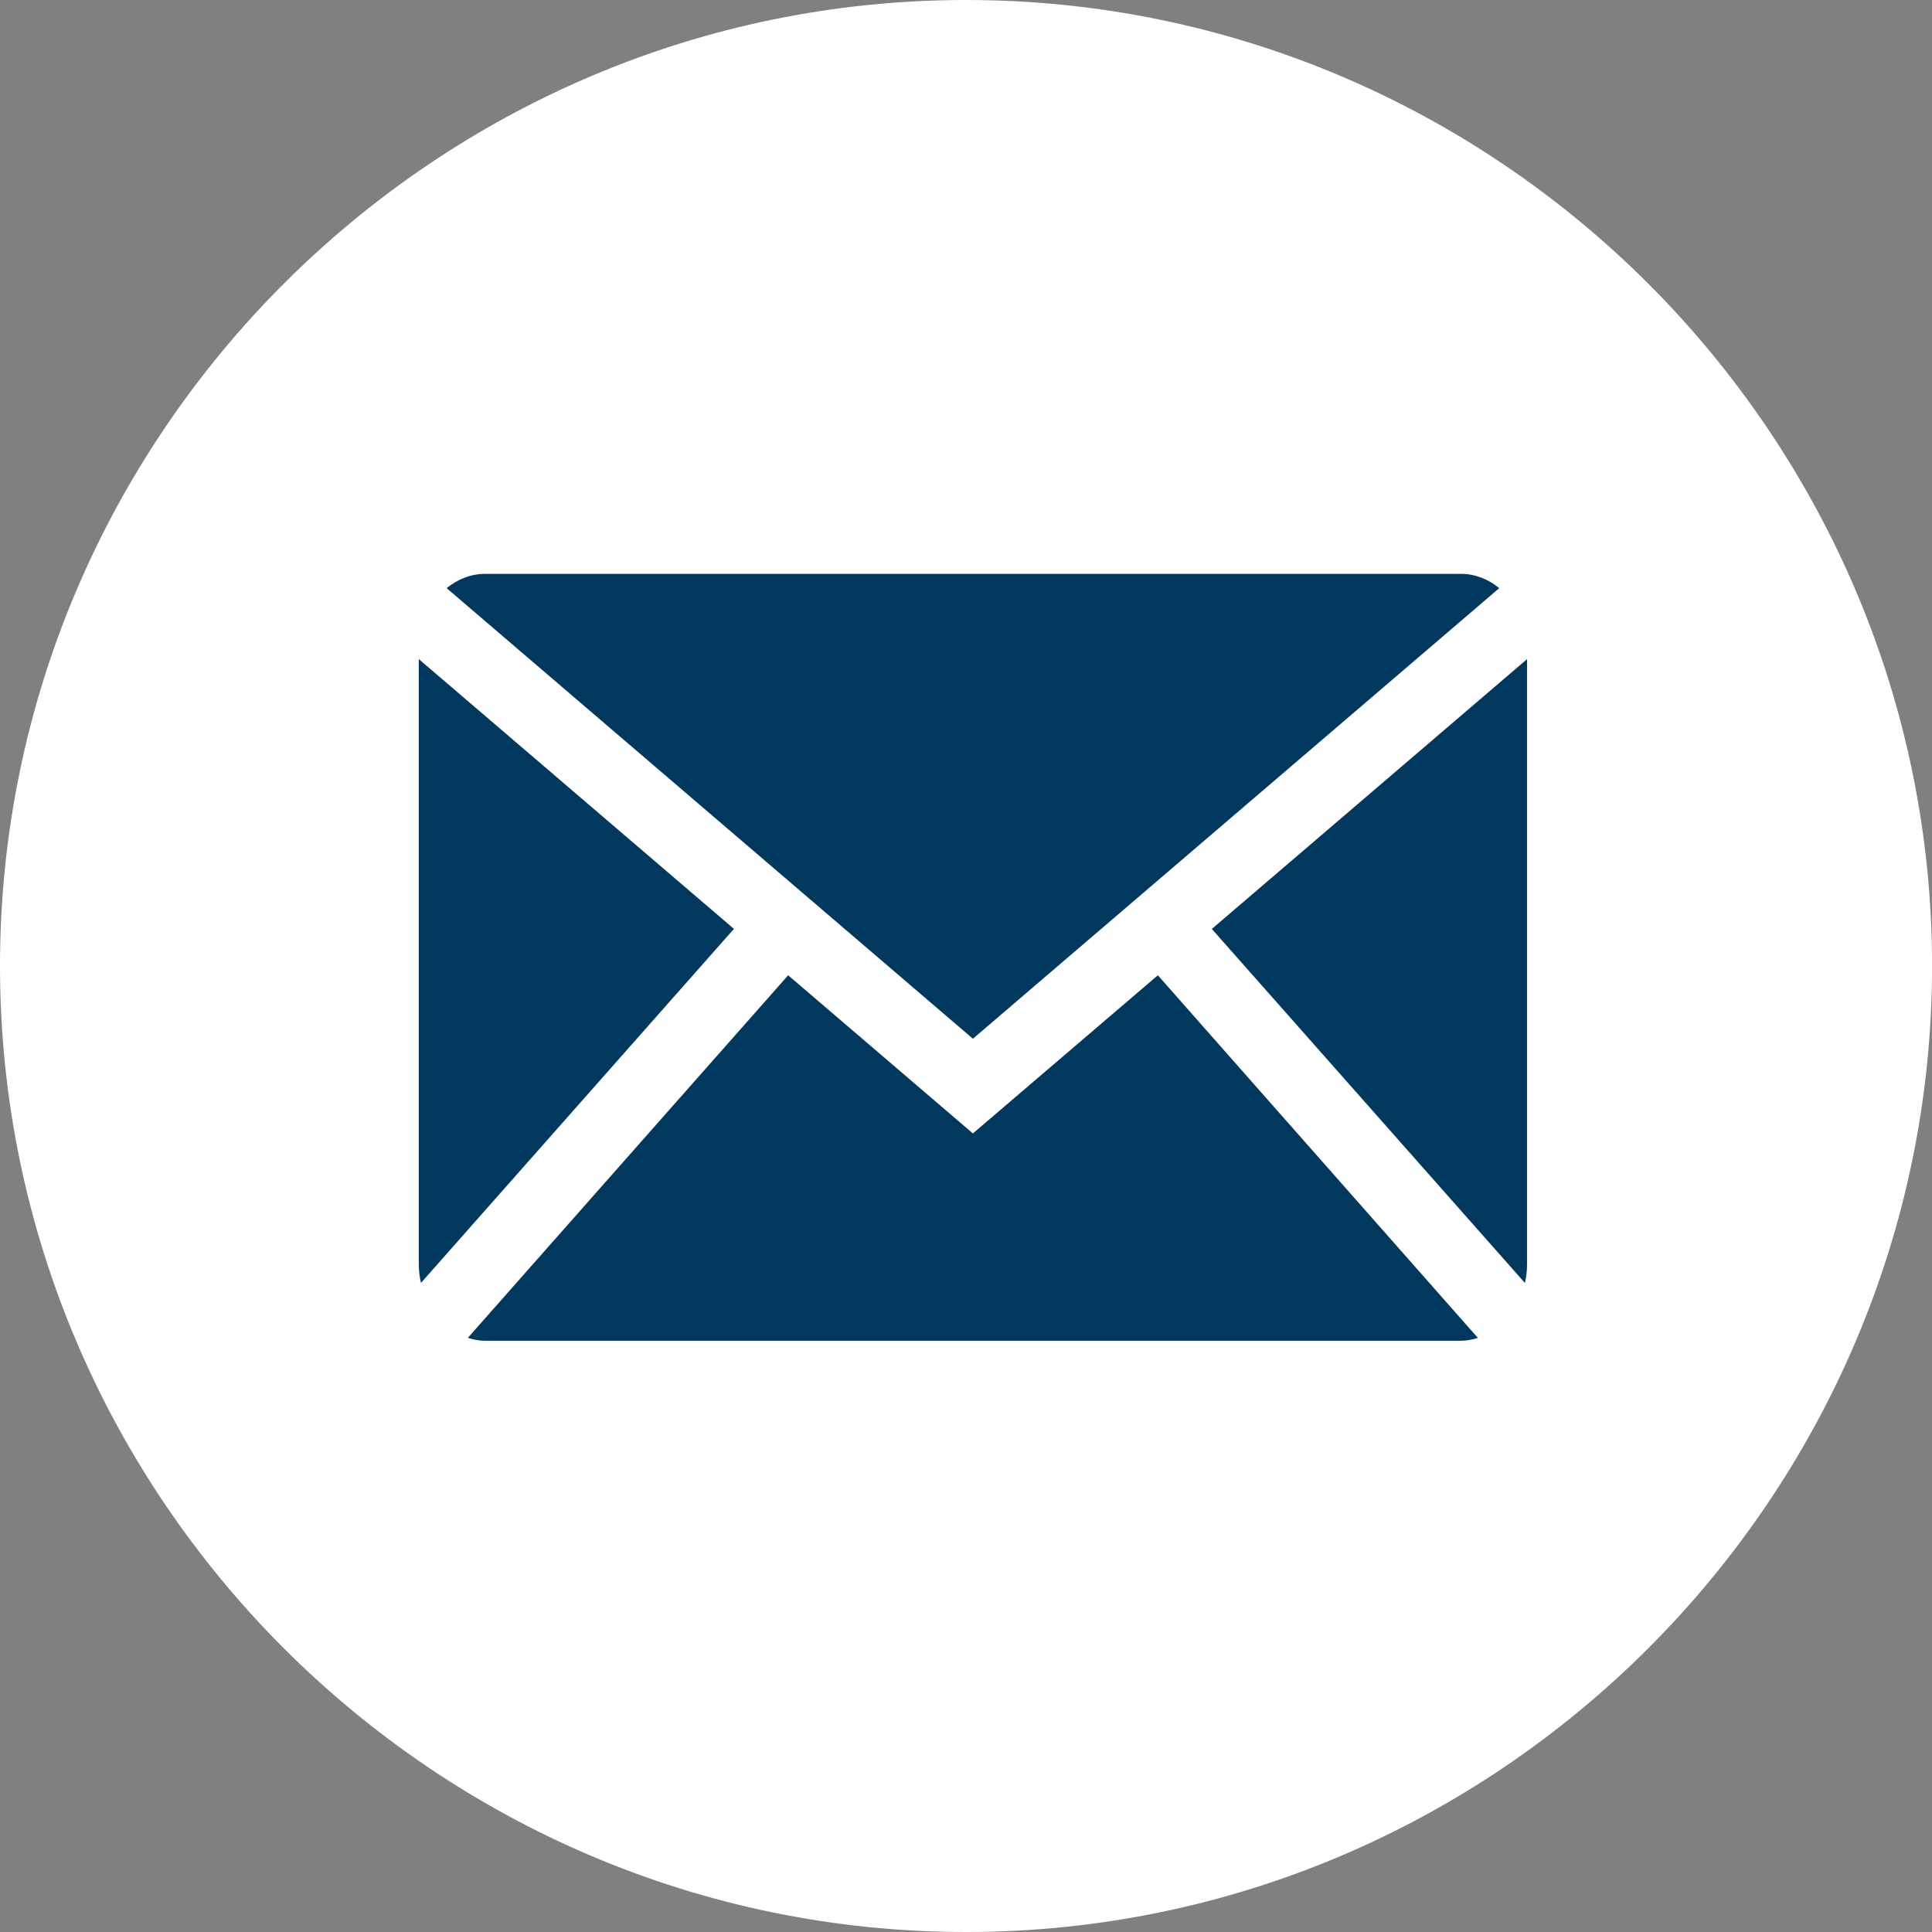
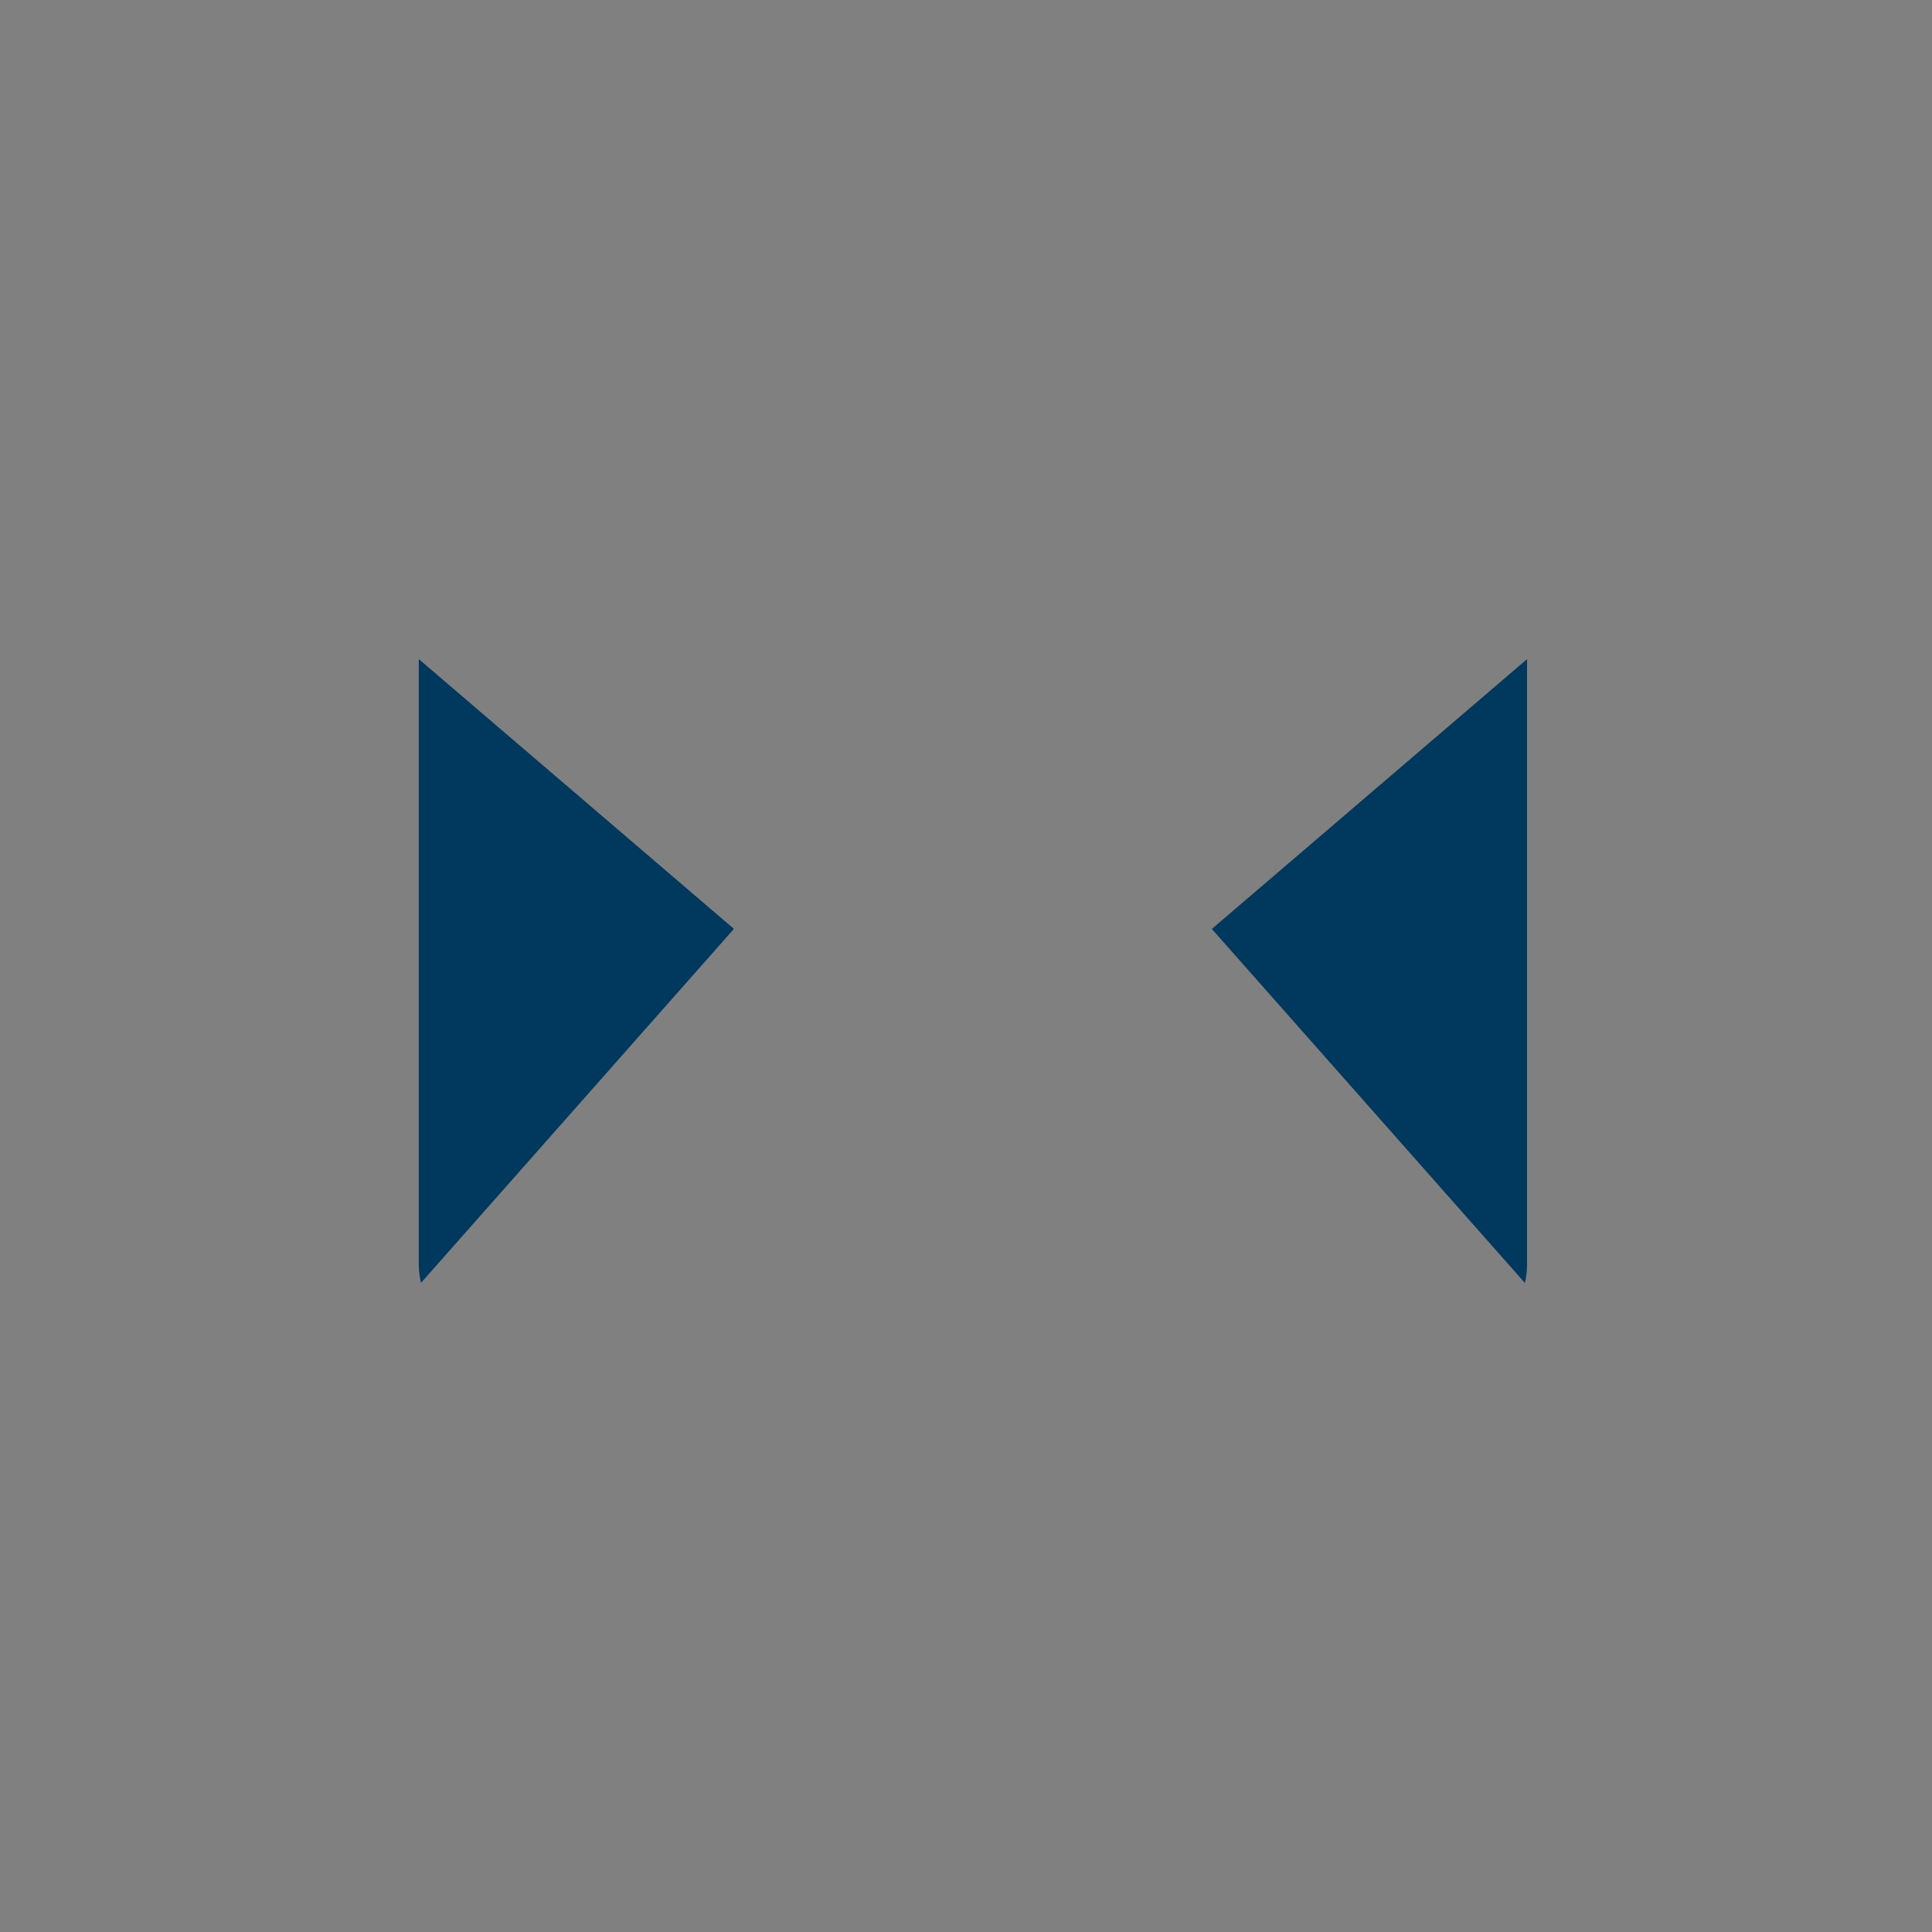
<svg xmlns="http://www.w3.org/2000/svg" version="1.1" id="Layer_1" x="0px" y="0px" width="29.354px" height="29.354px" viewBox="8.001 8.161 29.354 29.354" enable-background="new 8.001 8.161 29.354 29.354" xml:space="preserve">
  <rect x="8.001" y="8.161" width="29.354" height="29.354" fill="#808080" stroke="none" />
-   <path fill="#FFFFFF" d="M22.679,37.515L22.679,37.515c-8.073,0-14.678-6.604-14.678-14.678c0-8.072,6.604-14.676,14.678-14.676  s14.677,6.604,14.677,14.676C37.355,30.912,30.752,37.515,22.679,37.515" />
-   <path fill="#01385E" d="M22.783,23.943l7.997-6.846c-0.165-0.135-0.365-0.217-0.583-0.217H15.37c-0.218,0-0.417,0.082-0.583,0.217  L22.783,23.943z" />
  <path fill="#01385E" d="M31.17,27.654c0.02-0.089,0.032-0.179,0.032-0.276v-9.202l-4.789,4.099L31.17,27.654z" />
-   <path fill="#01385E" d="M25.593,22.979l-2.81,2.403l-2.807-2.403l-4.867,5.509c0.085,0.026,0.171,0.044,0.261,0.044h14.827  c0.09,0,0.175-0.018,0.258-0.044L25.593,22.979z" />
  <path fill="#01385E" d="M19.152,22.274l-4.788-4.099v9.202c0,0.096,0.014,0.188,0.033,0.276L19.152,22.274z" />
</svg>